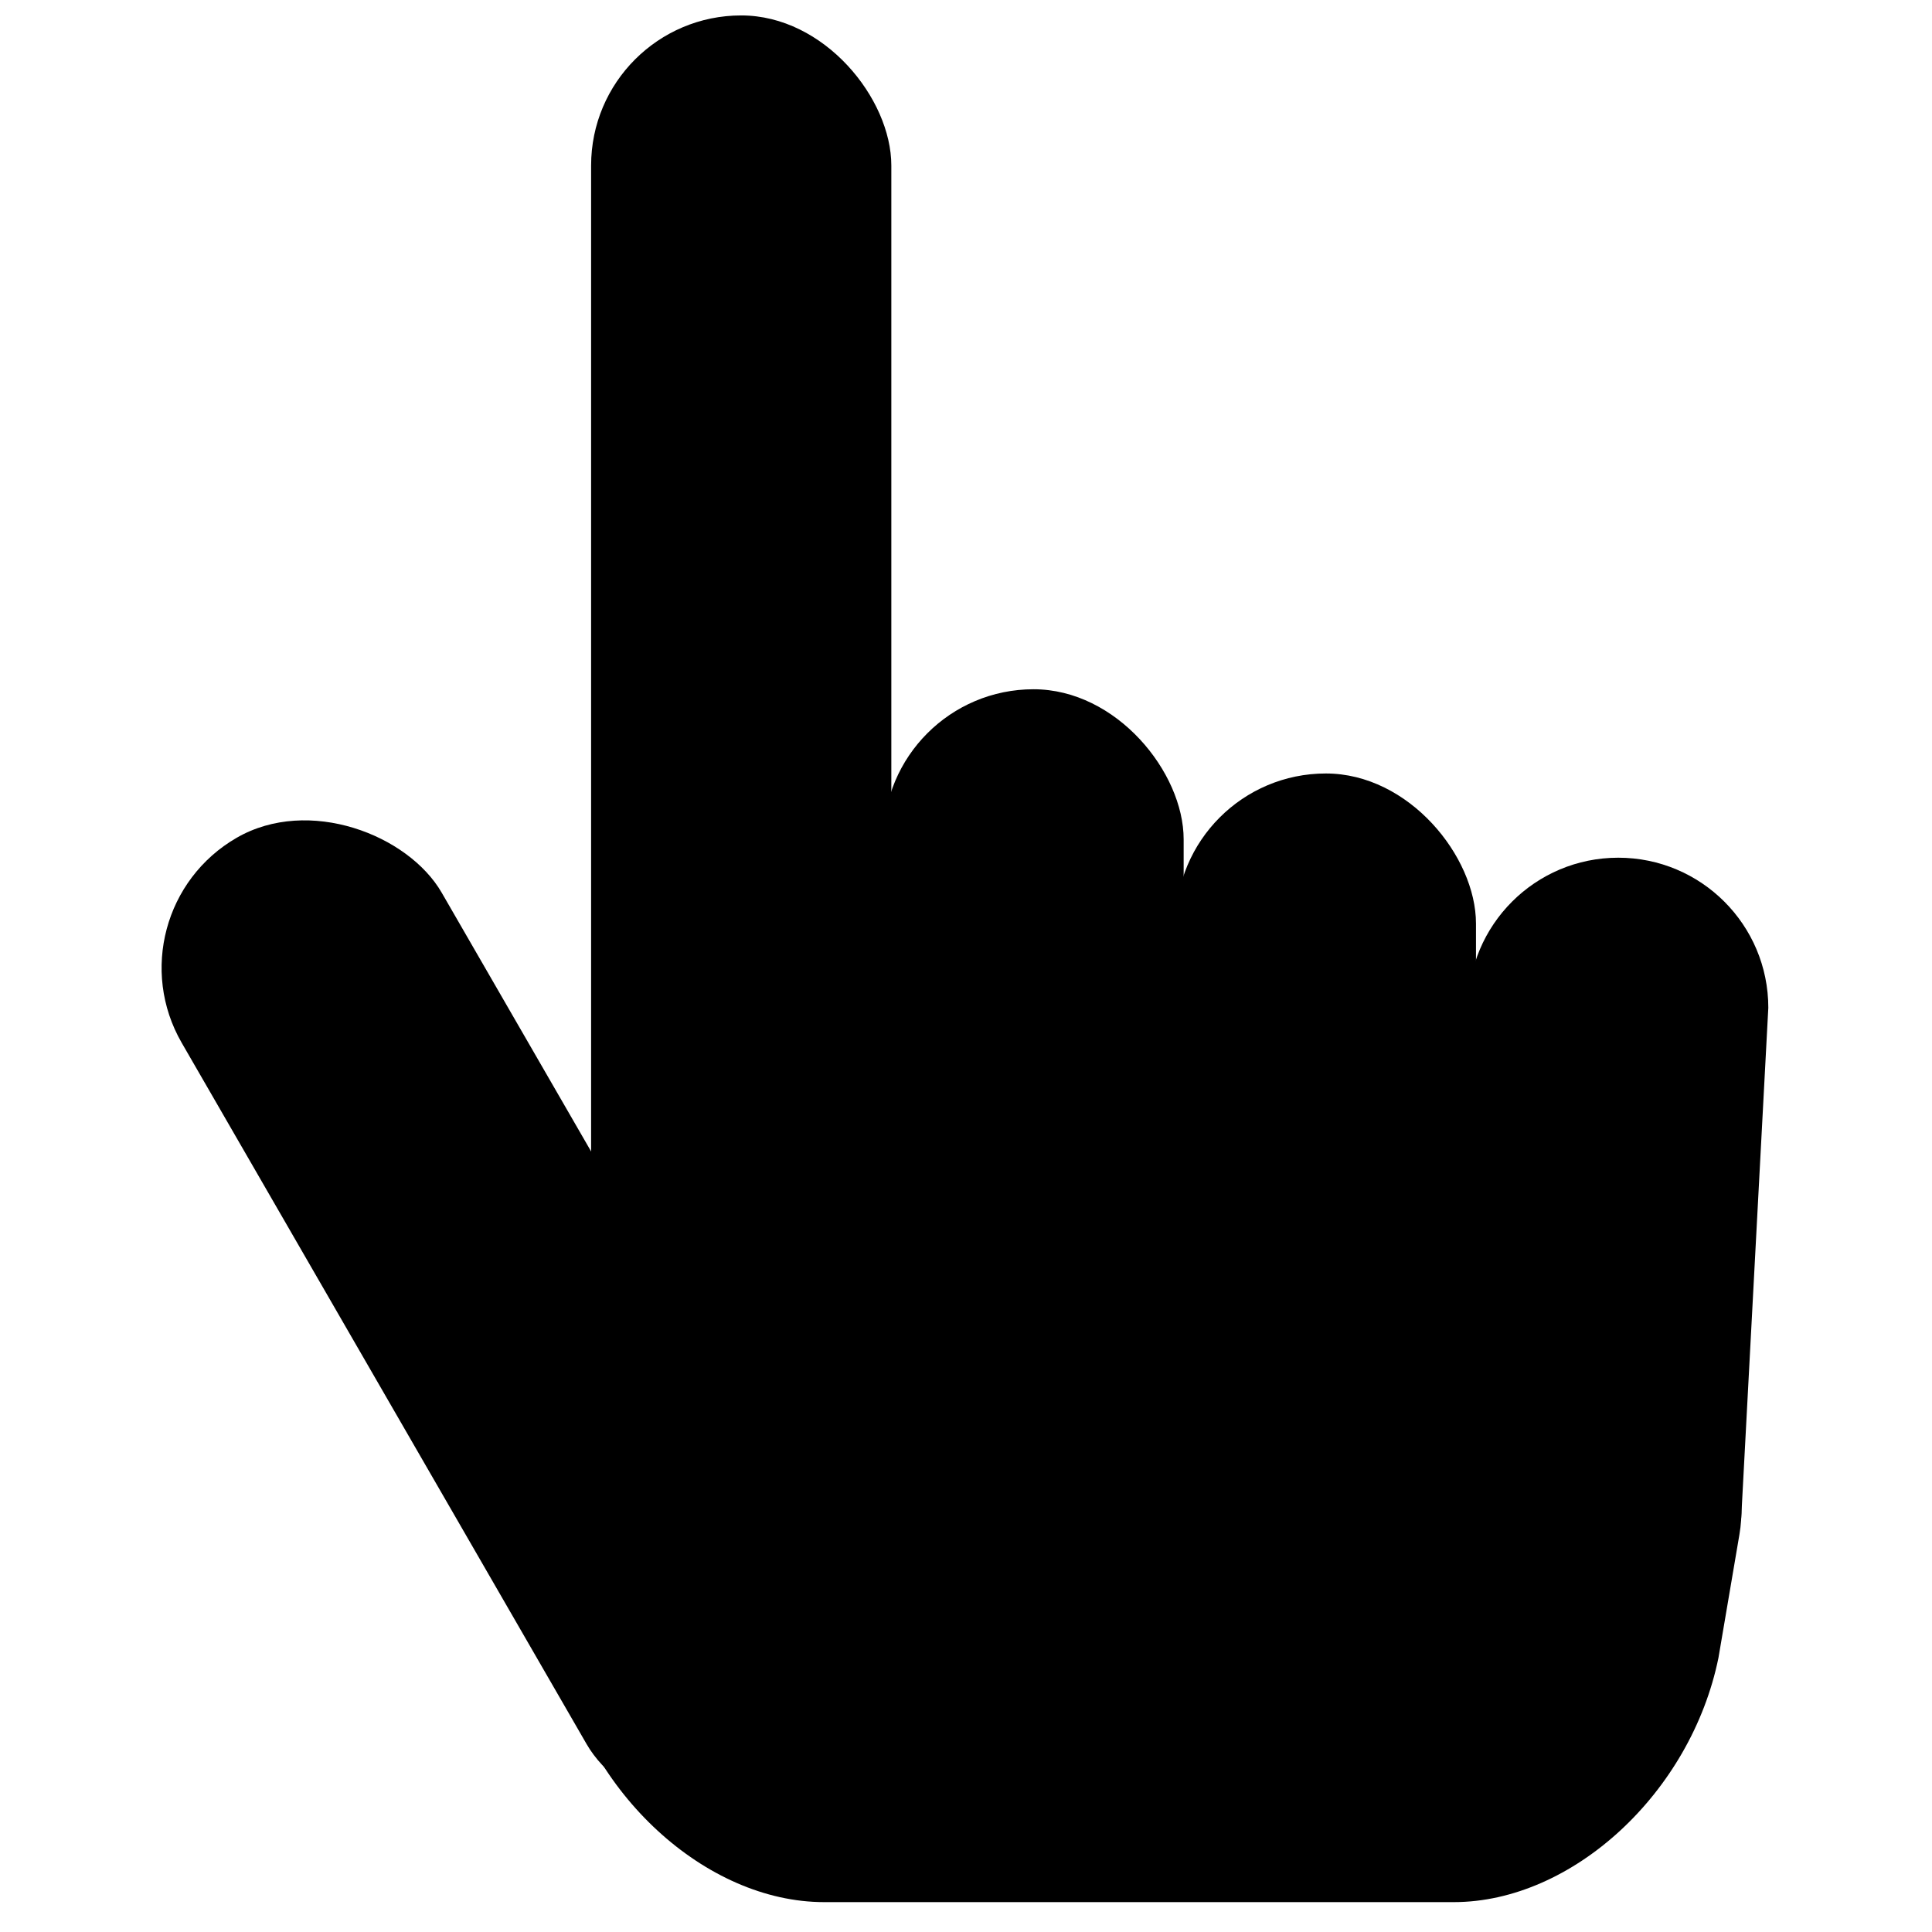
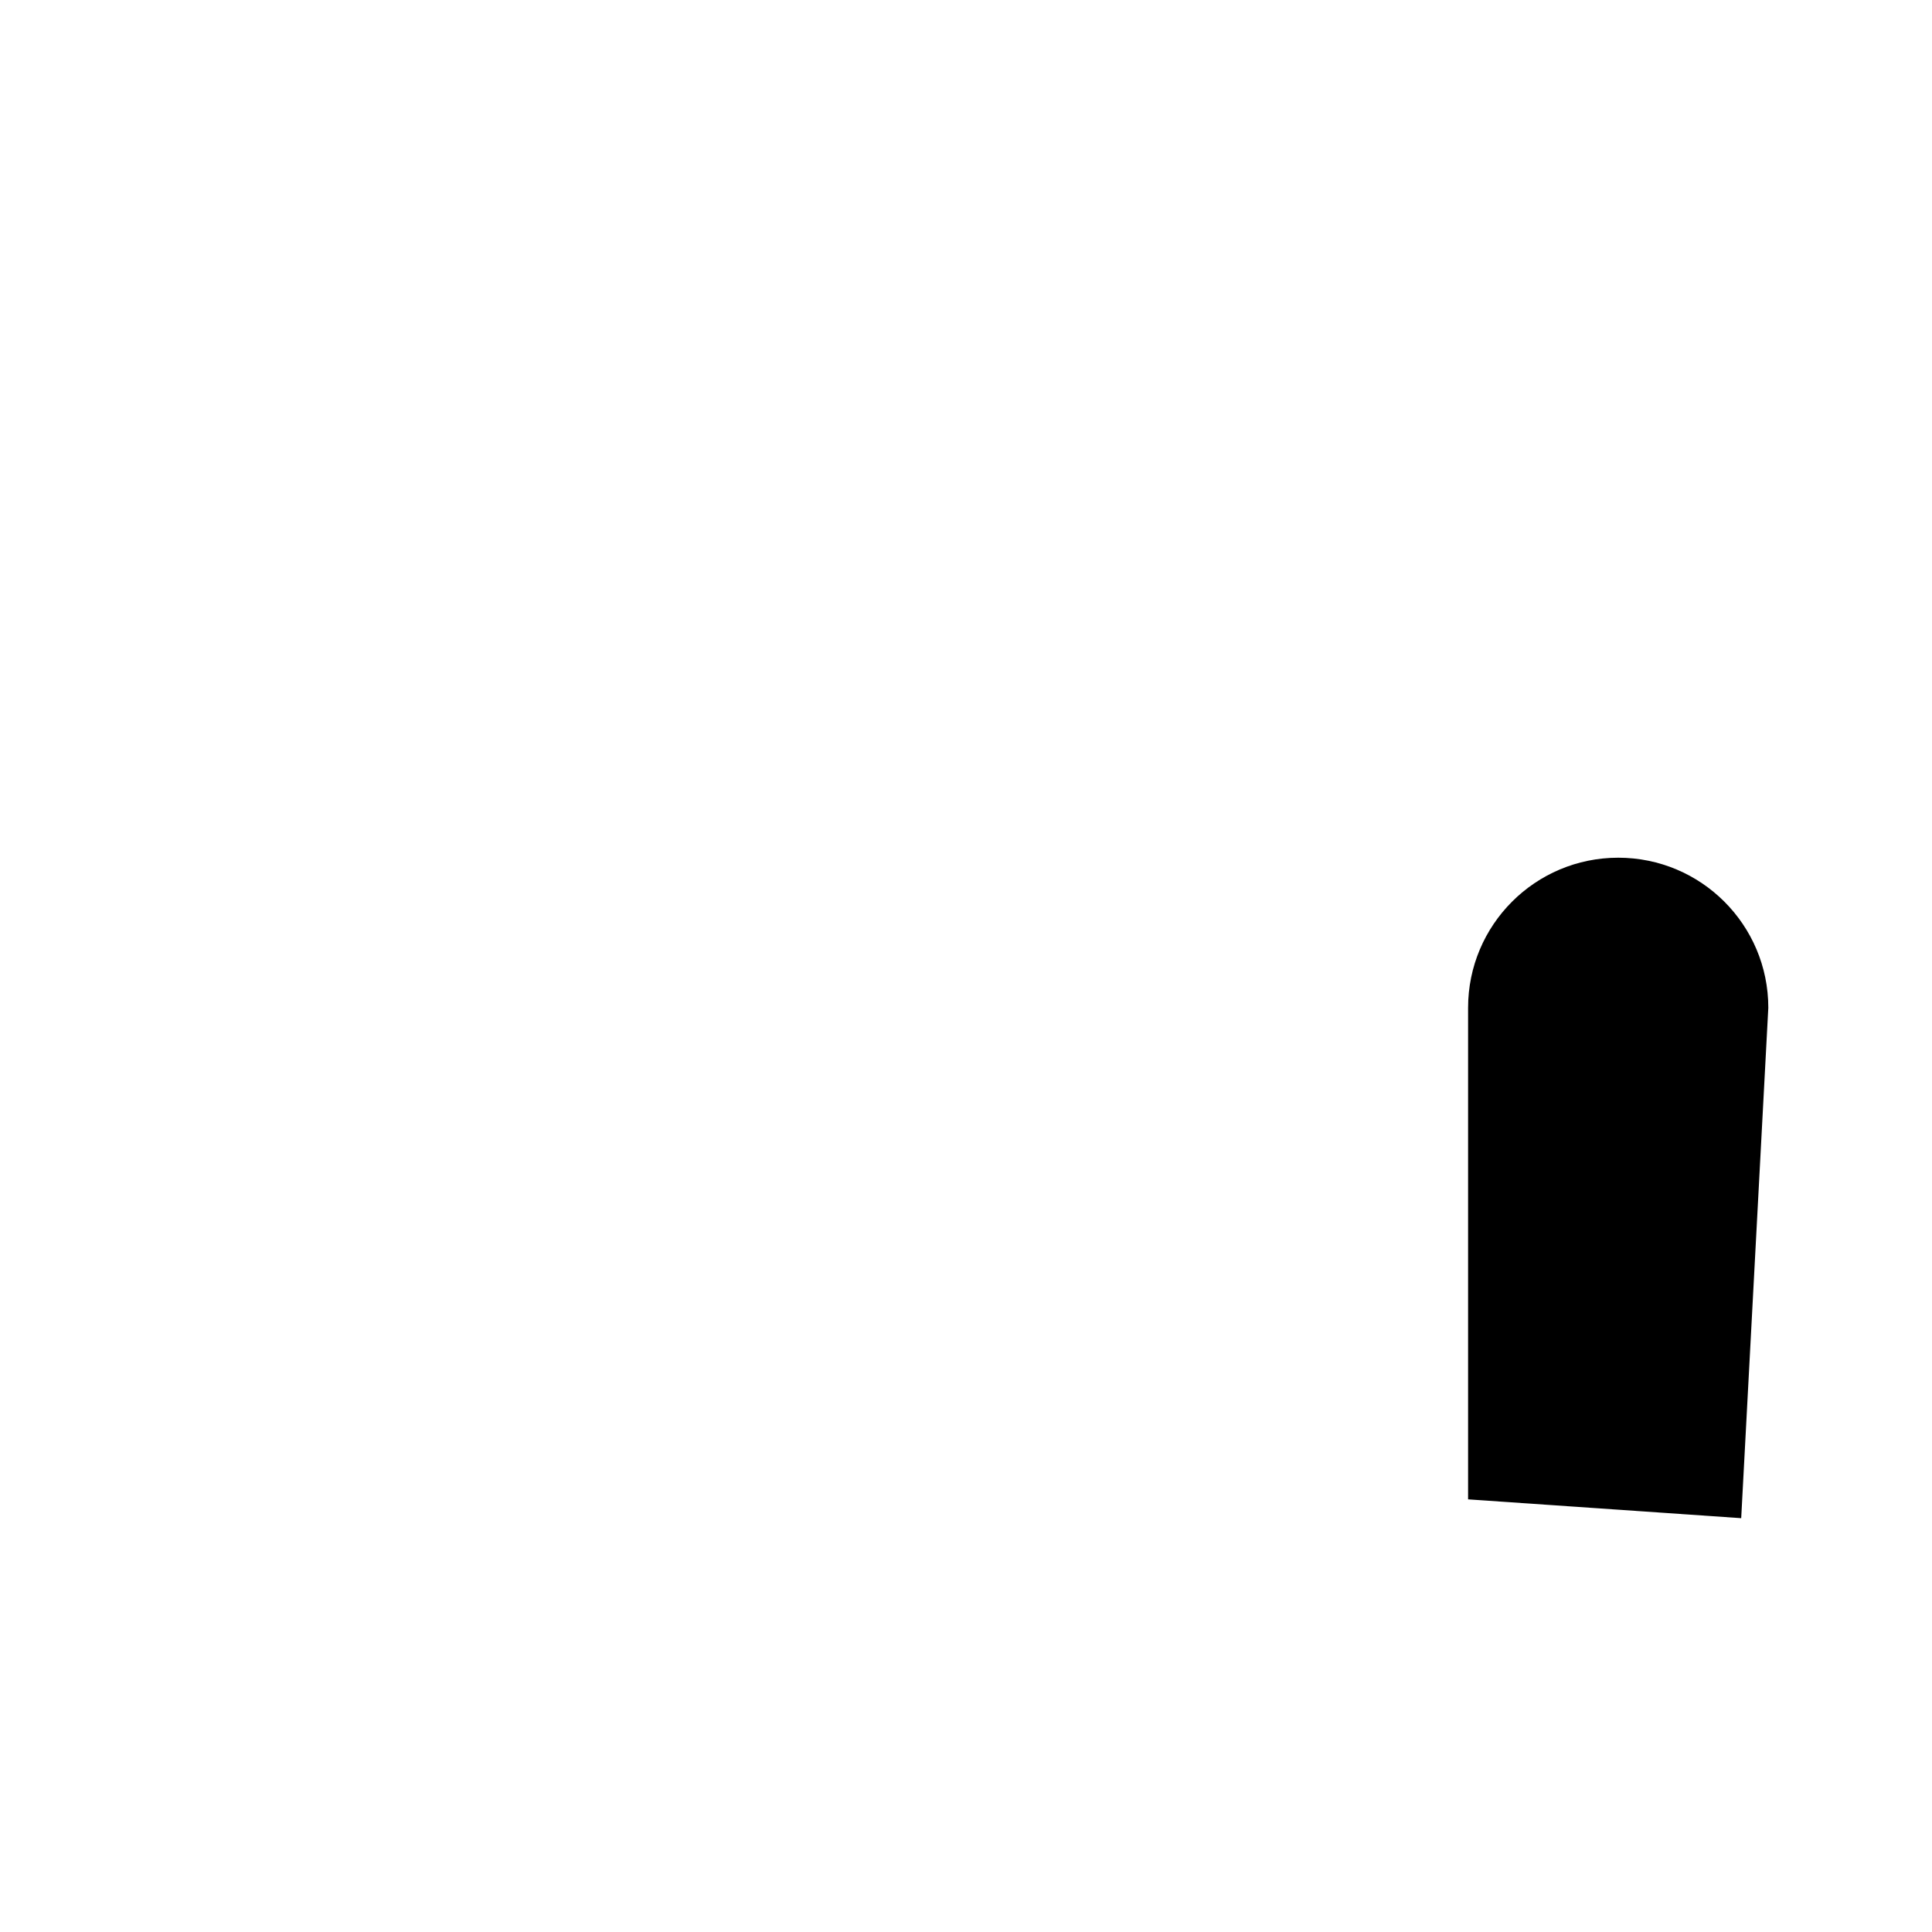
<svg xmlns="http://www.w3.org/2000/svg" width="800px" height="800px" version="1.1" viewBox="144 144 512 512">
  <defs>
    <clipPath id="a">
-       <path d="m300 148.09h81v421.91h-81z" />
-     </clipPath>
+       </clipPath>
  </defs>
  <g clip-path="url(#a)">
    <path d="m340.43 148.09c21.973 0 39.781 21.973 39.781 39.781v342.3c0 21.973-17.812 39.781-39.781 39.781-21.973 0-39.781-21.973-39.781-39.781v-342.3c0-21.973 17.812-39.781 39.781-39.781z" fill-rule="evenodd" />
  </g>
-   <path d="m417.9 326.66c21.973 0 39.781 21.973 39.781 39.781v174.89c0 21.973-17.812 39.781-39.781 39.781-21.973 0-39.781-21.973-39.781-39.781v-174.89c0-21.973 17.812-39.781 39.781-39.781z" fill-rule="evenodd" />
-   <path d="m206.72 366.02c19.027-10.984 45.438-0.863 54.344 14.562l107.31 185.86c10.984 19.027 4.465 43.359-14.562 54.344s-45.438 0.863-54.344-14.562l-107.31-185.86c-10.984-19.027-4.465-43.359 14.562-54.344z" fill-rule="evenodd" />
-   <path d="m573.34 513.91c20.977-0.336 35.129 16.172 31.621 36.777l-5.555 32.664c-7.301 35.75-38.719 64.73-70.148 64.73h-166.84c-31.441 0-62.906-28.973-70.281-64.73l-13.348-64.73z" fill-rule="evenodd" />
-   <path d="m495.37 348.98c21.973 0 39.781 21.973 39.781 39.781v152.57c0 21.973-17.812 39.781-39.781 39.781-21.973 0-39.781-21.973-39.781-39.781v-152.57c0-21.973 17.812-39.781 39.781-39.781z" fill-rule="evenodd" />
  <path d="m572.84 371.3c21.973 0 39.781 17.797 39.781 39.773l-7.184 135.26-72.379-4.988v-130.27c0-21.965 17.805-39.773 39.781-39.773z" fill-rule="evenodd" />
</svg>